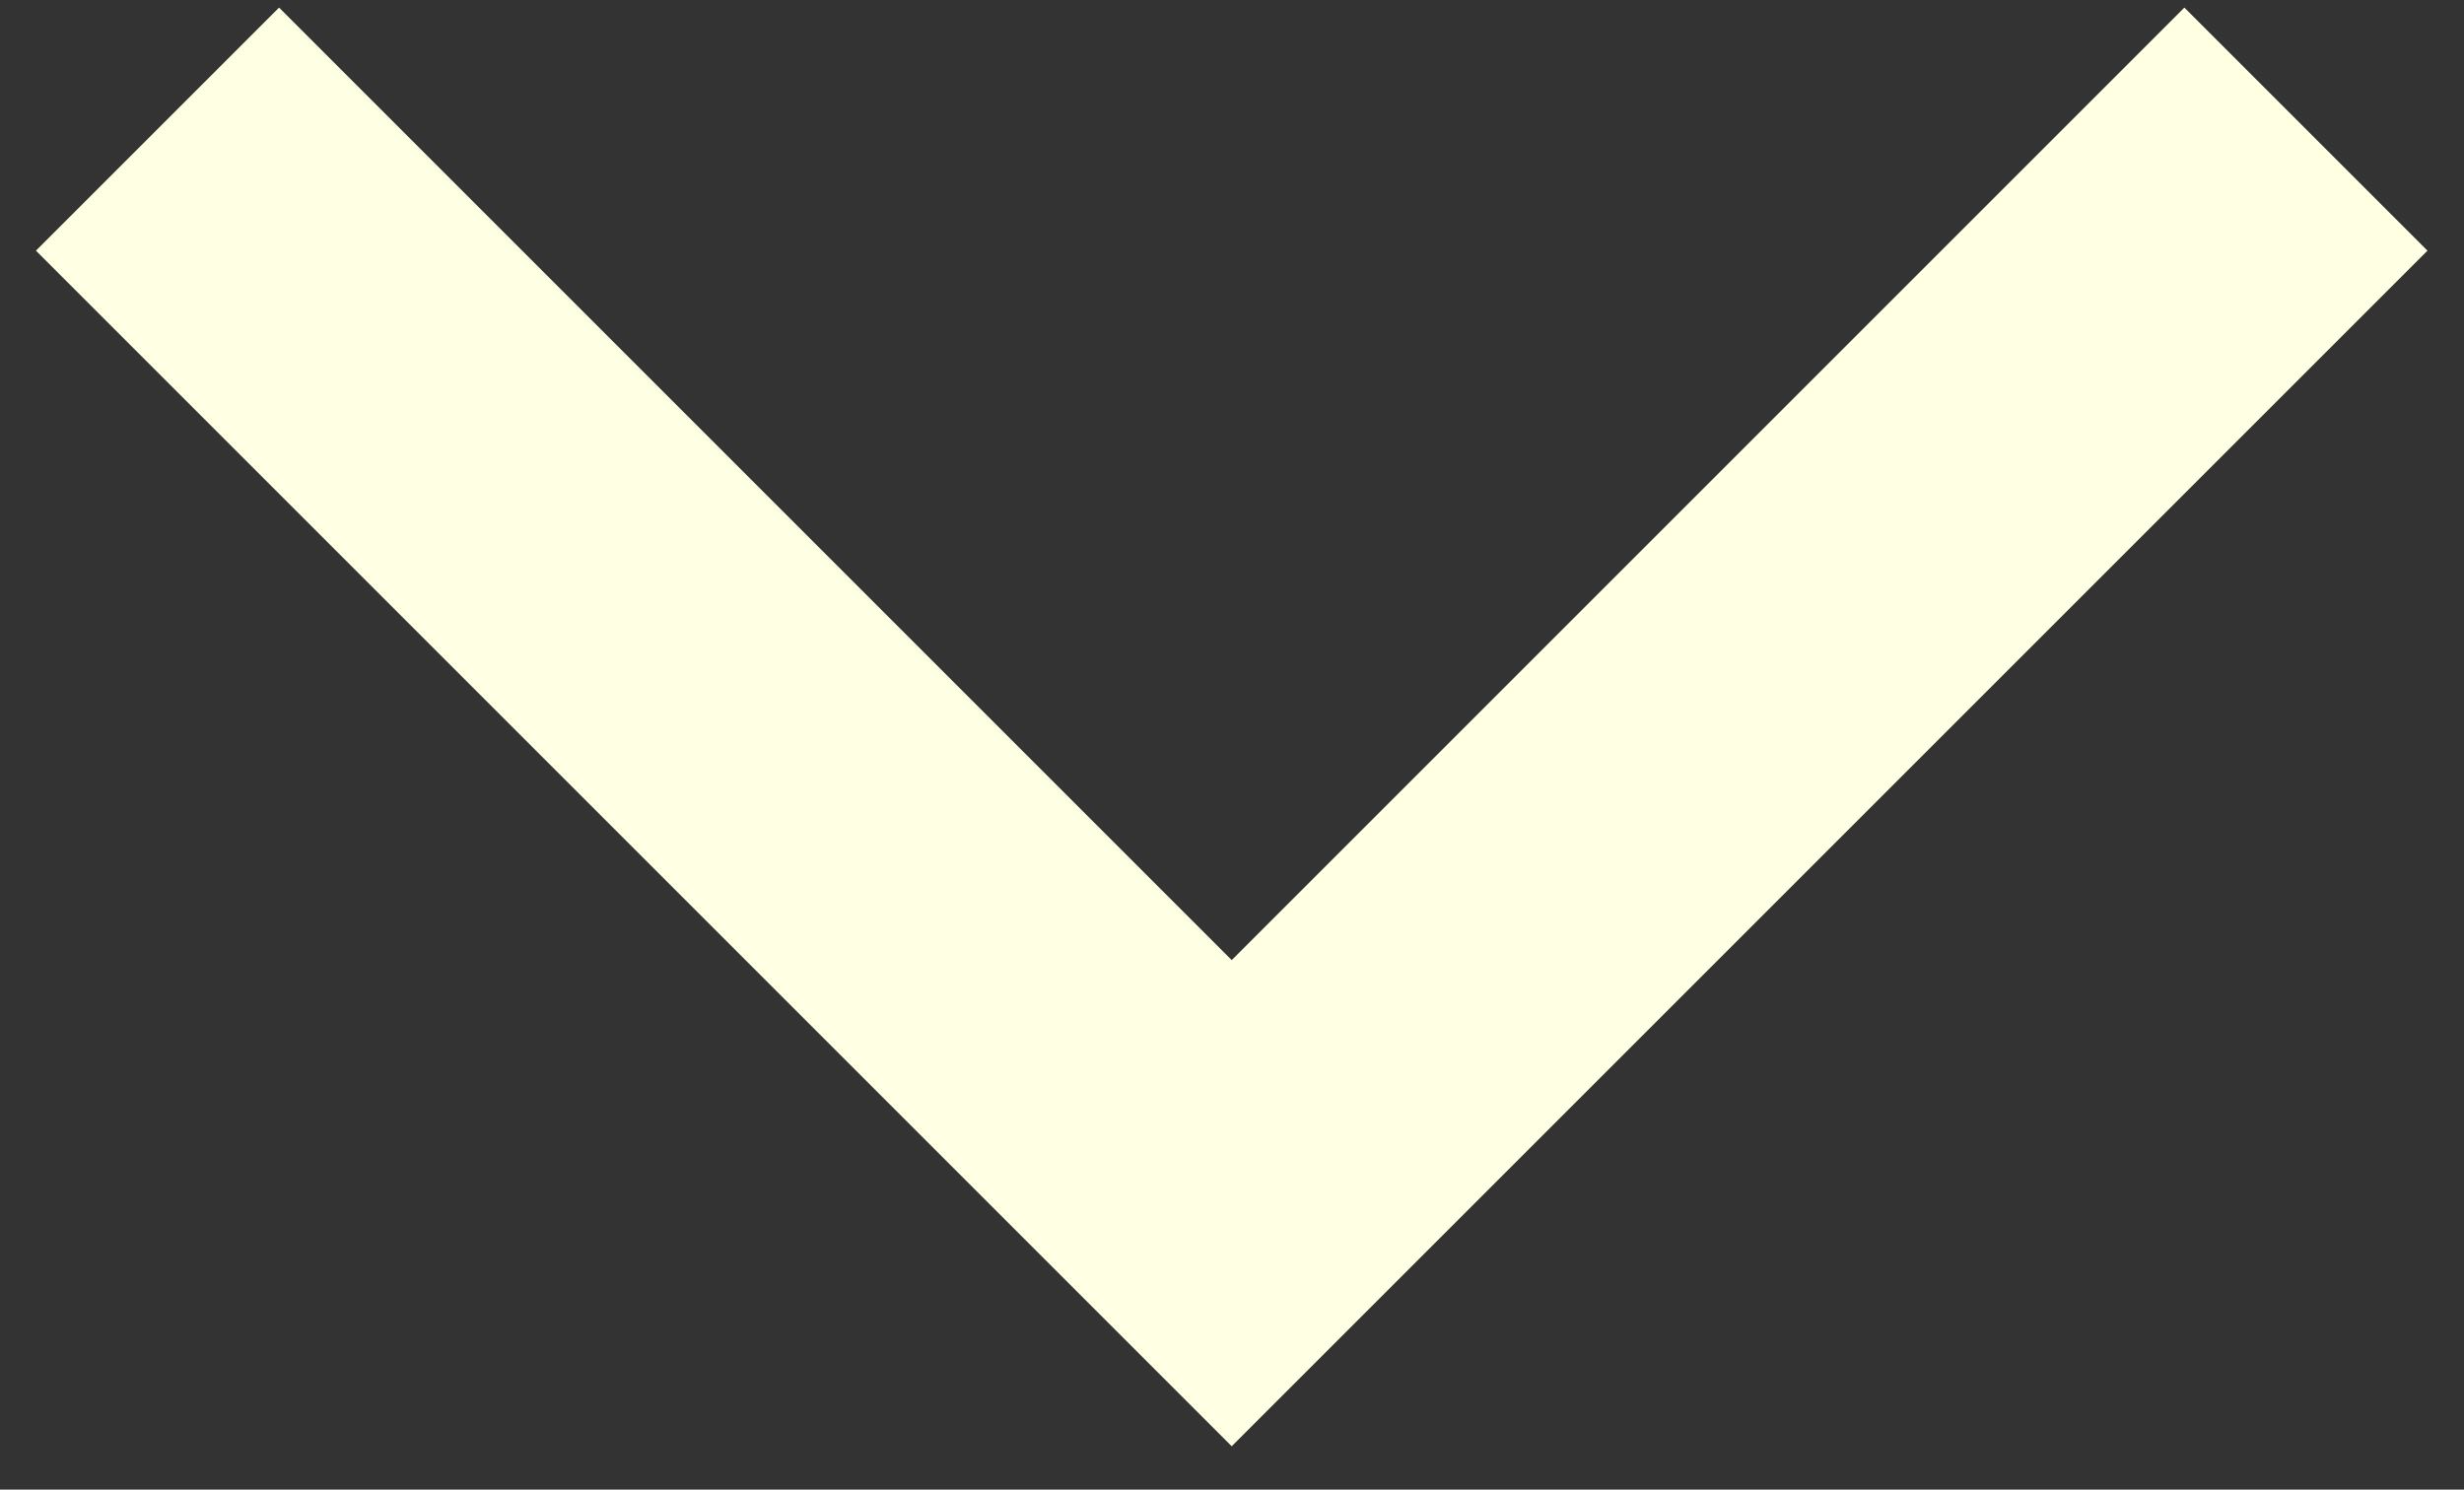
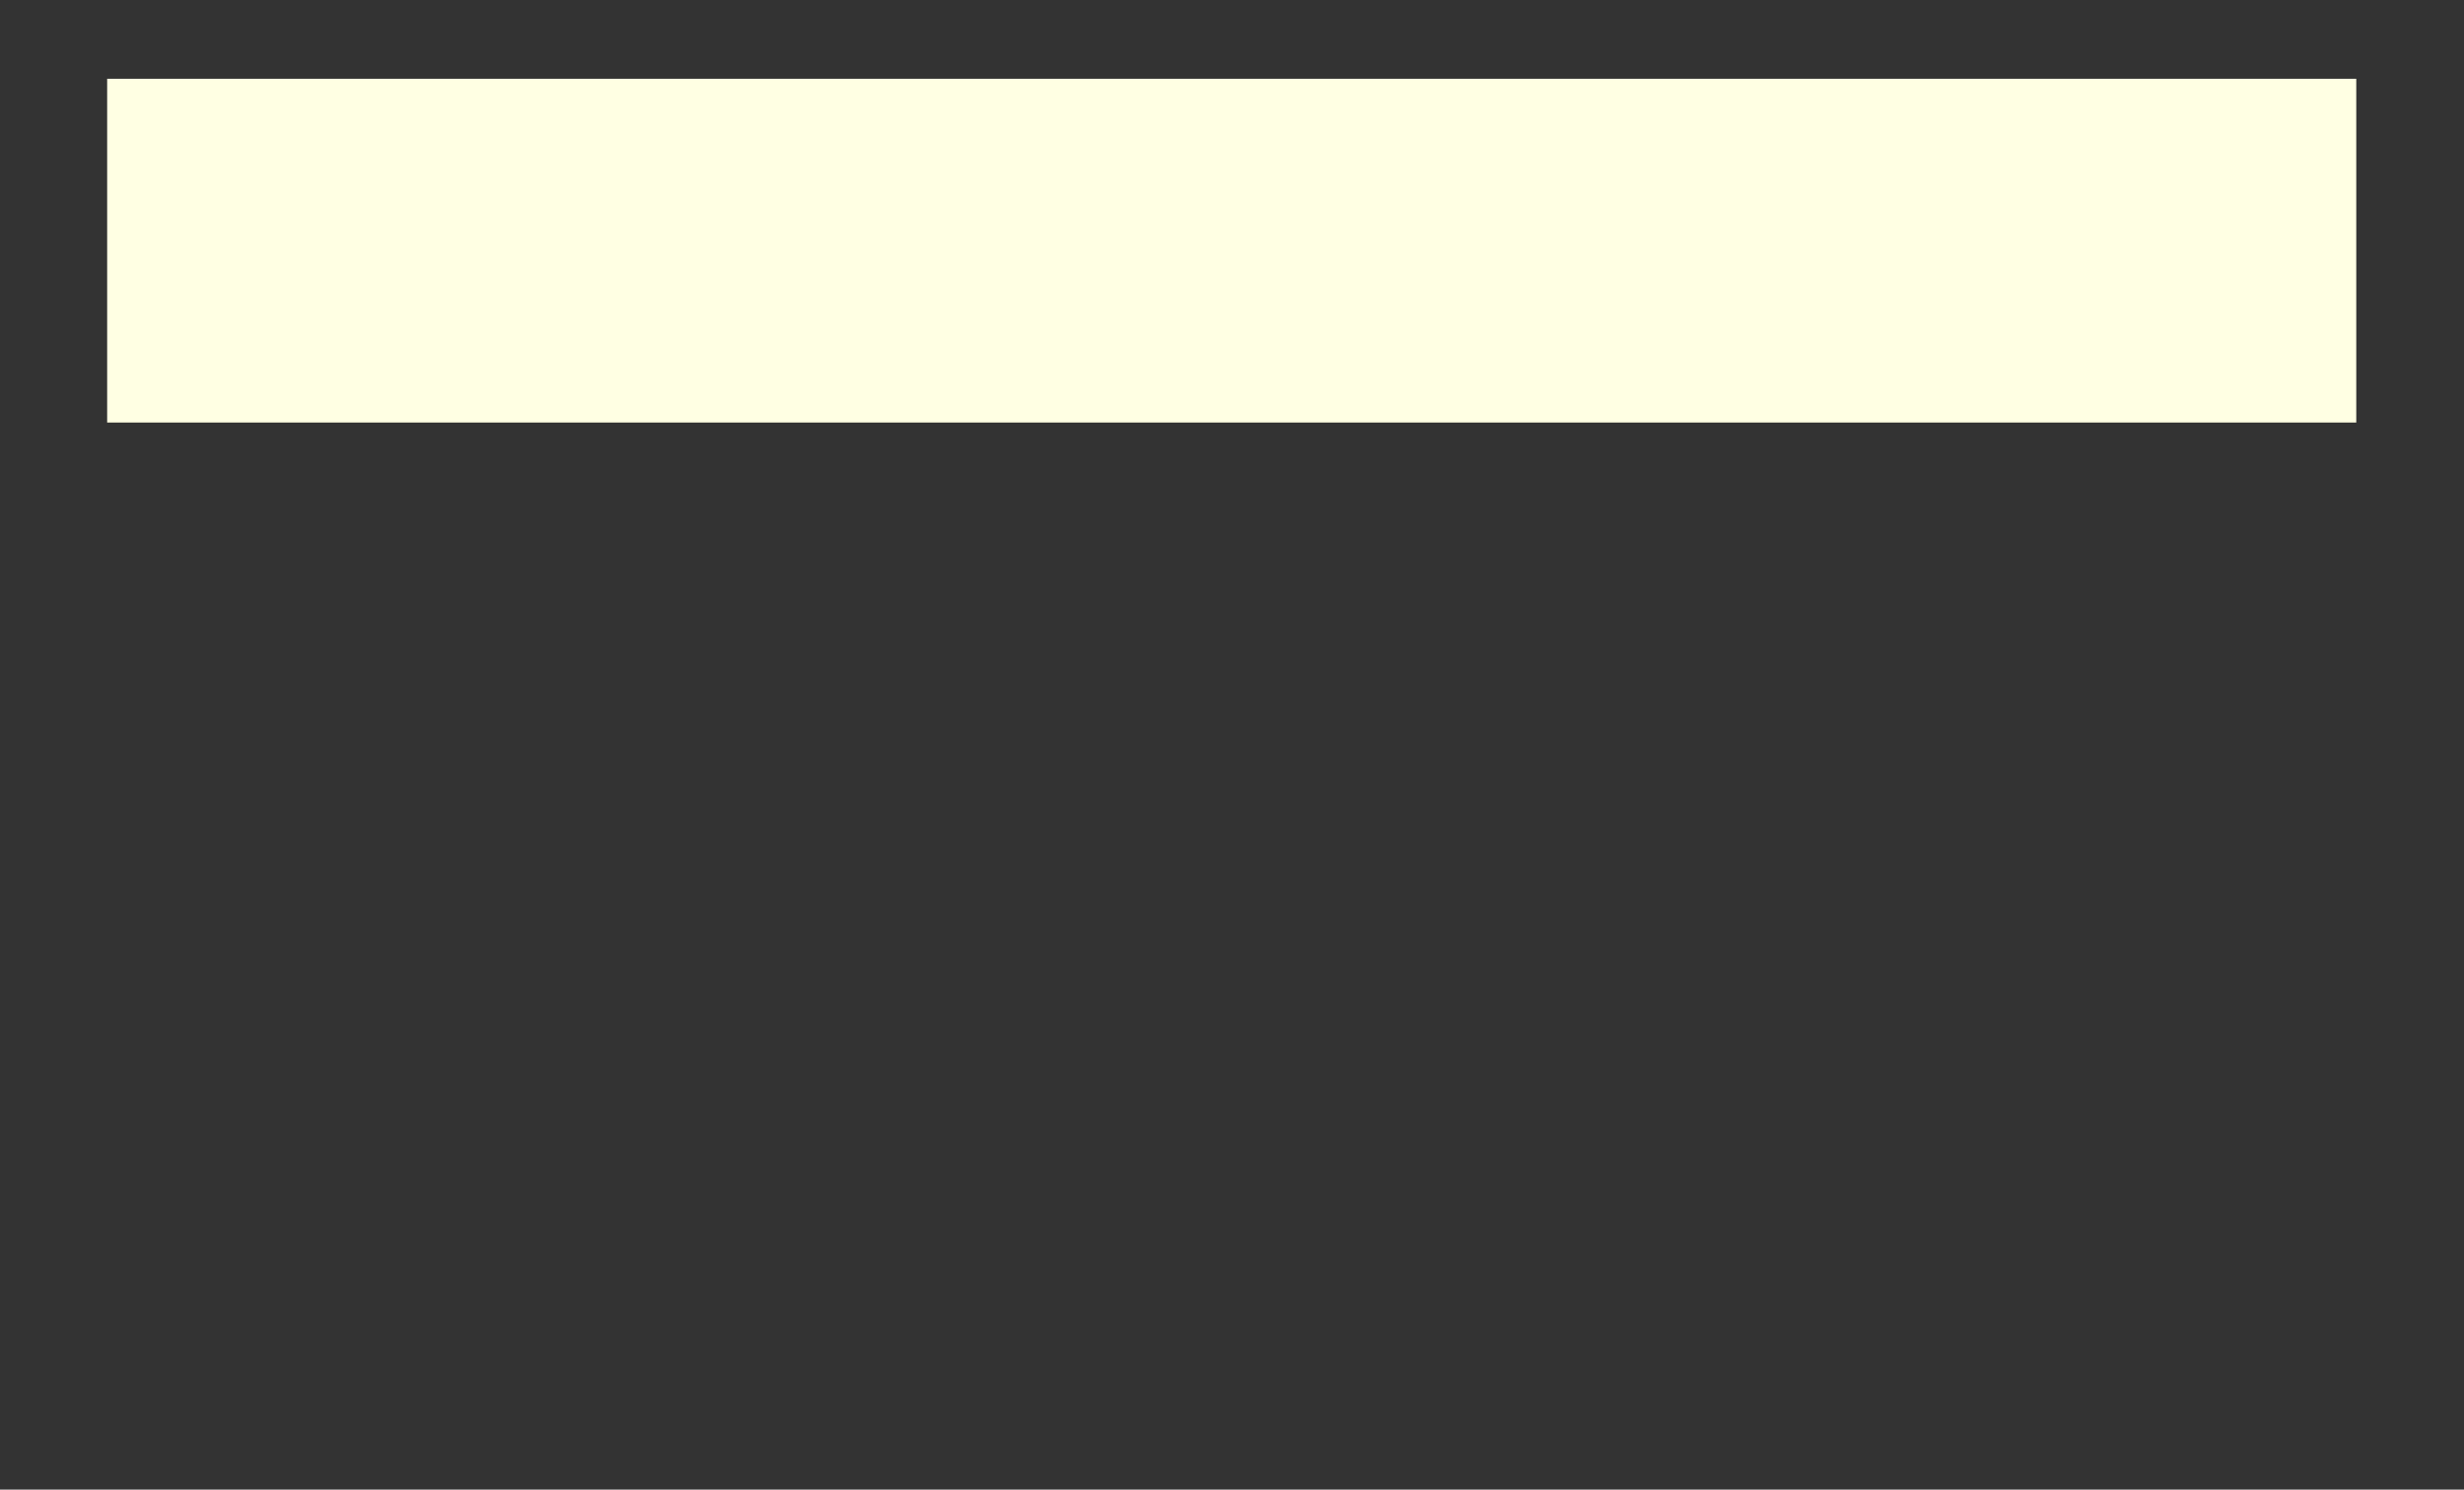
<svg xmlns="http://www.w3.org/2000/svg" width="43" height="26" viewBox="0 0 43 26" fill="none">
  <rect x="0" y="0" width="43" height="26" fill="#333333" stroke="none" />
-   <path d="M4.87 4.375L21.495 21L38.12 4.375" stroke="#FFFFE3" stroke-width="6" stroke-linecap="square" />
+   <path d="M4.87 4.375L38.12 4.375" stroke="#FFFFE3" stroke-width="6" stroke-linecap="square" />
</svg>